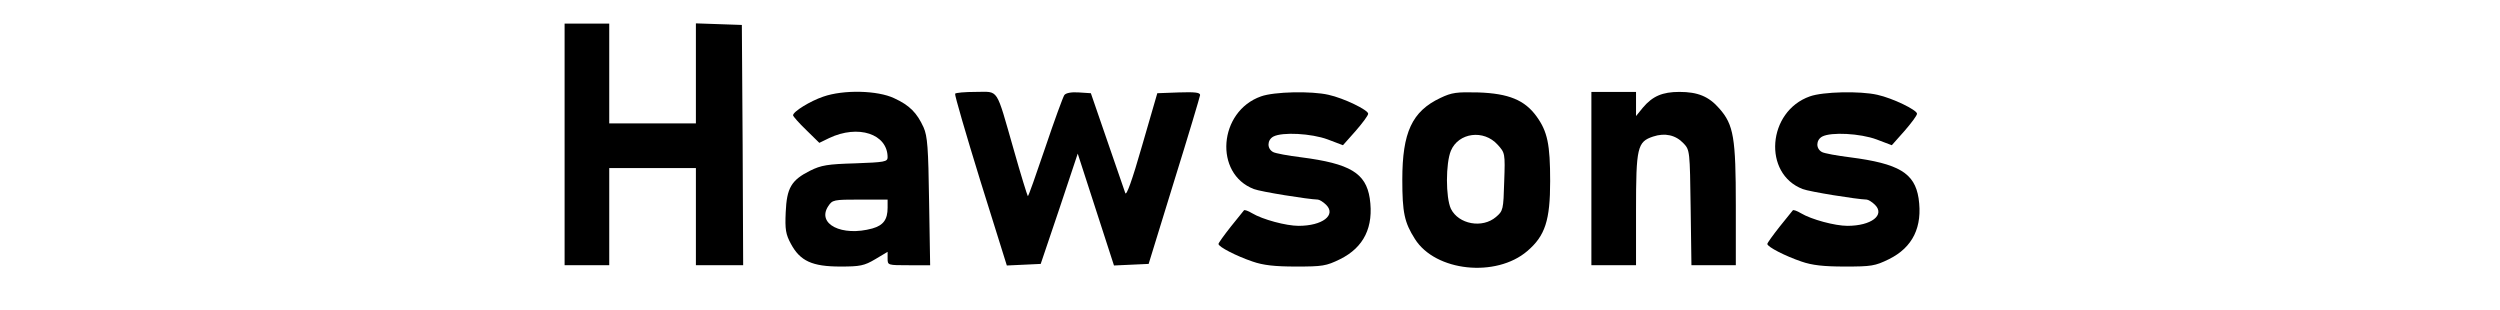
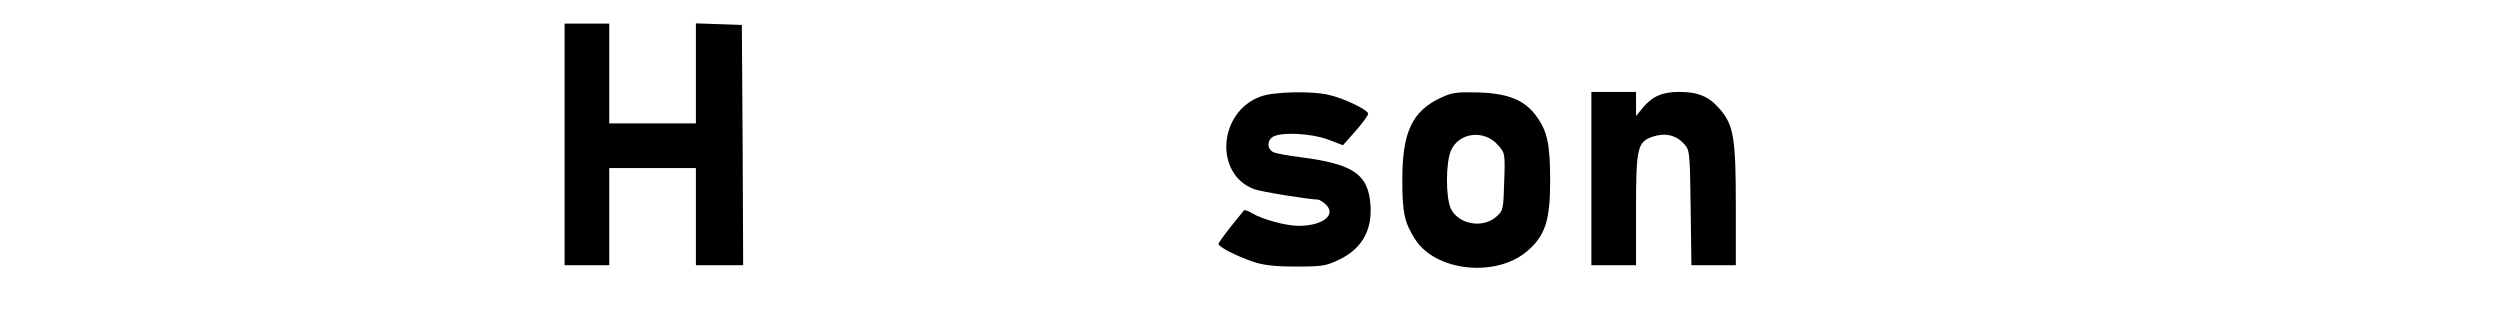
<svg xmlns="http://www.w3.org/2000/svg" version="1.0" width="952pt" height="118pt" viewBox="0 0 952 118" preserveAspectRatio="xMidYMid meet">
  <g transform="translate(0,118) scale(0.1,-0.1)" fill="#000000" stroke="none">
    <path d="M2150 630 l0 -460 85 0 85 0 0 185 0 185 165 0 165 0 0 -185 0 -185 90 0 90 0 -2 458 -3 457 -87 3 -88 3 0 -191 0 -190 -165 0 -165 0 0 190 0 190 -85 0 -85 0 0 -460z" />
-     <path d="M3135 812 c-50 -17 -115 -57 -115 -71 0 -4 22 -29 50 -56 l50 -49 37 18 c111 53 223 16 223 -73 0 -17 -12 -19 -123 -23 -105 -3 -130 -7 -172 -28 -72 -36 -89 -66 -93 -158 -3 -66 0 -84 20 -121 35 -65 81 -86 188 -86 75 0 91 3 133 28 l47 28 0 -26 c0 -25 1 -25 81 -25 l81 0 -4 243 c-3 204 -6 248 -21 282 -25 55 -53 84 -112 111 -63 30 -193 33 -270 6z m245 -423 c0 -45 -16 -67 -58 -79 -116 -32 -213 17 -168 85 16 24 20 25 121 25 l105 0 0 -31z" />
-     <path d="M3637 823 c-2 -5 41 -153 96 -331 l101 -323 65 3 64 3 71 210 70 210 69 -213 69 -213 66 3 66 3 97 315 c54 173 98 321 99 328 0 10 -20 12 -82 10 l-81 -3 -58 -200 c-38 -133 -60 -193 -64 -180 -4 11 -35 101 -69 200 l-62 180 -46 3 c-28 2 -49 -2 -55 -10 -5 -7 -38 -97 -73 -201 -35 -103 -64 -186 -66 -184 -2 2 -27 82 -54 178 -69 240 -55 219 -144 219 -41 0 -77 -3 -79 -7z" />
    <path d="M4802 813 c-162 -57 -180 -295 -27 -353 25 -10 206 -39 243 -40 6 0 21 -9 32 -20 39 -39 -14 -80 -105 -80 -47 0 -137 24 -177 48 -15 9 -29 14 -31 11 -2 -2 -24 -30 -50 -62 -26 -33 -47 -62 -47 -66 0 -11 68 -46 130 -67 40 -14 84 -19 165 -19 101 0 115 2 168 28 91 45 129 123 113 232 -15 96 -75 132 -261 156 -49 6 -98 15 -107 20 -24 13 -23 46 1 59 34 18 145 12 207 -11 l58 -22 48 54 c26 30 48 59 48 66 0 14 -92 59 -151 72 -65 15 -207 12 -257 -6z" />
    <path d="M5485 807 c-108 -51 -145 -131 -145 -311 0 -126 8 -163 48 -226 78 -124 309 -148 428 -46 68 58 87 117 87 266 0 140 -10 189 -52 247 -45 62 -106 87 -221 91 -83 2 -101 0 -145 -21z m218 -178 c28 -31 29 -32 25 -141 -3 -106 -4 -111 -31 -134 -52 -45 -143 -28 -172 31 -20 43 -20 173 0 221 29 69 125 82 178 23z" />
    <path d="M6060 500 l0 -330 85 0 85 0 0 210 c0 239 5 260 65 280 45 15 86 6 116 -26 24 -25 24 -30 27 -245 l3 -219 85 0 84 0 0 228 c0 257 -8 307 -63 369 -40 46 -82 63 -152 63 -64 0 -102 -16 -139 -60 l-26 -32 0 46 0 46 -85 0 -85 0 0 -330z" />
-     <path d="M6892 813 c-162 -57 -180 -295 -27 -353 25 -10 206 -39 243 -40 6 0 21 -9 32 -20 39 -39 -14 -80 -105 -80 -47 0 -137 24 -177 48 -15 9 -29 14 -31 11 -2 -2 -24 -30 -50 -62 -26 -33 -47 -62 -47 -66 0 -11 68 -46 130 -67 40 -14 84 -19 165 -19 101 0 115 2 168 28 91 45 129 123 113 232 -15 96 -75 132 -261 156 -49 6 -98 15 -107 20 -24 13 -23 46 1 59 34 18 145 12 207 -11 l58 -22 48 54 c26 30 48 59 48 66 0 14 -92 59 -151 72 -65 15 -207 12 -257 -6z" />
  </g>
</svg>